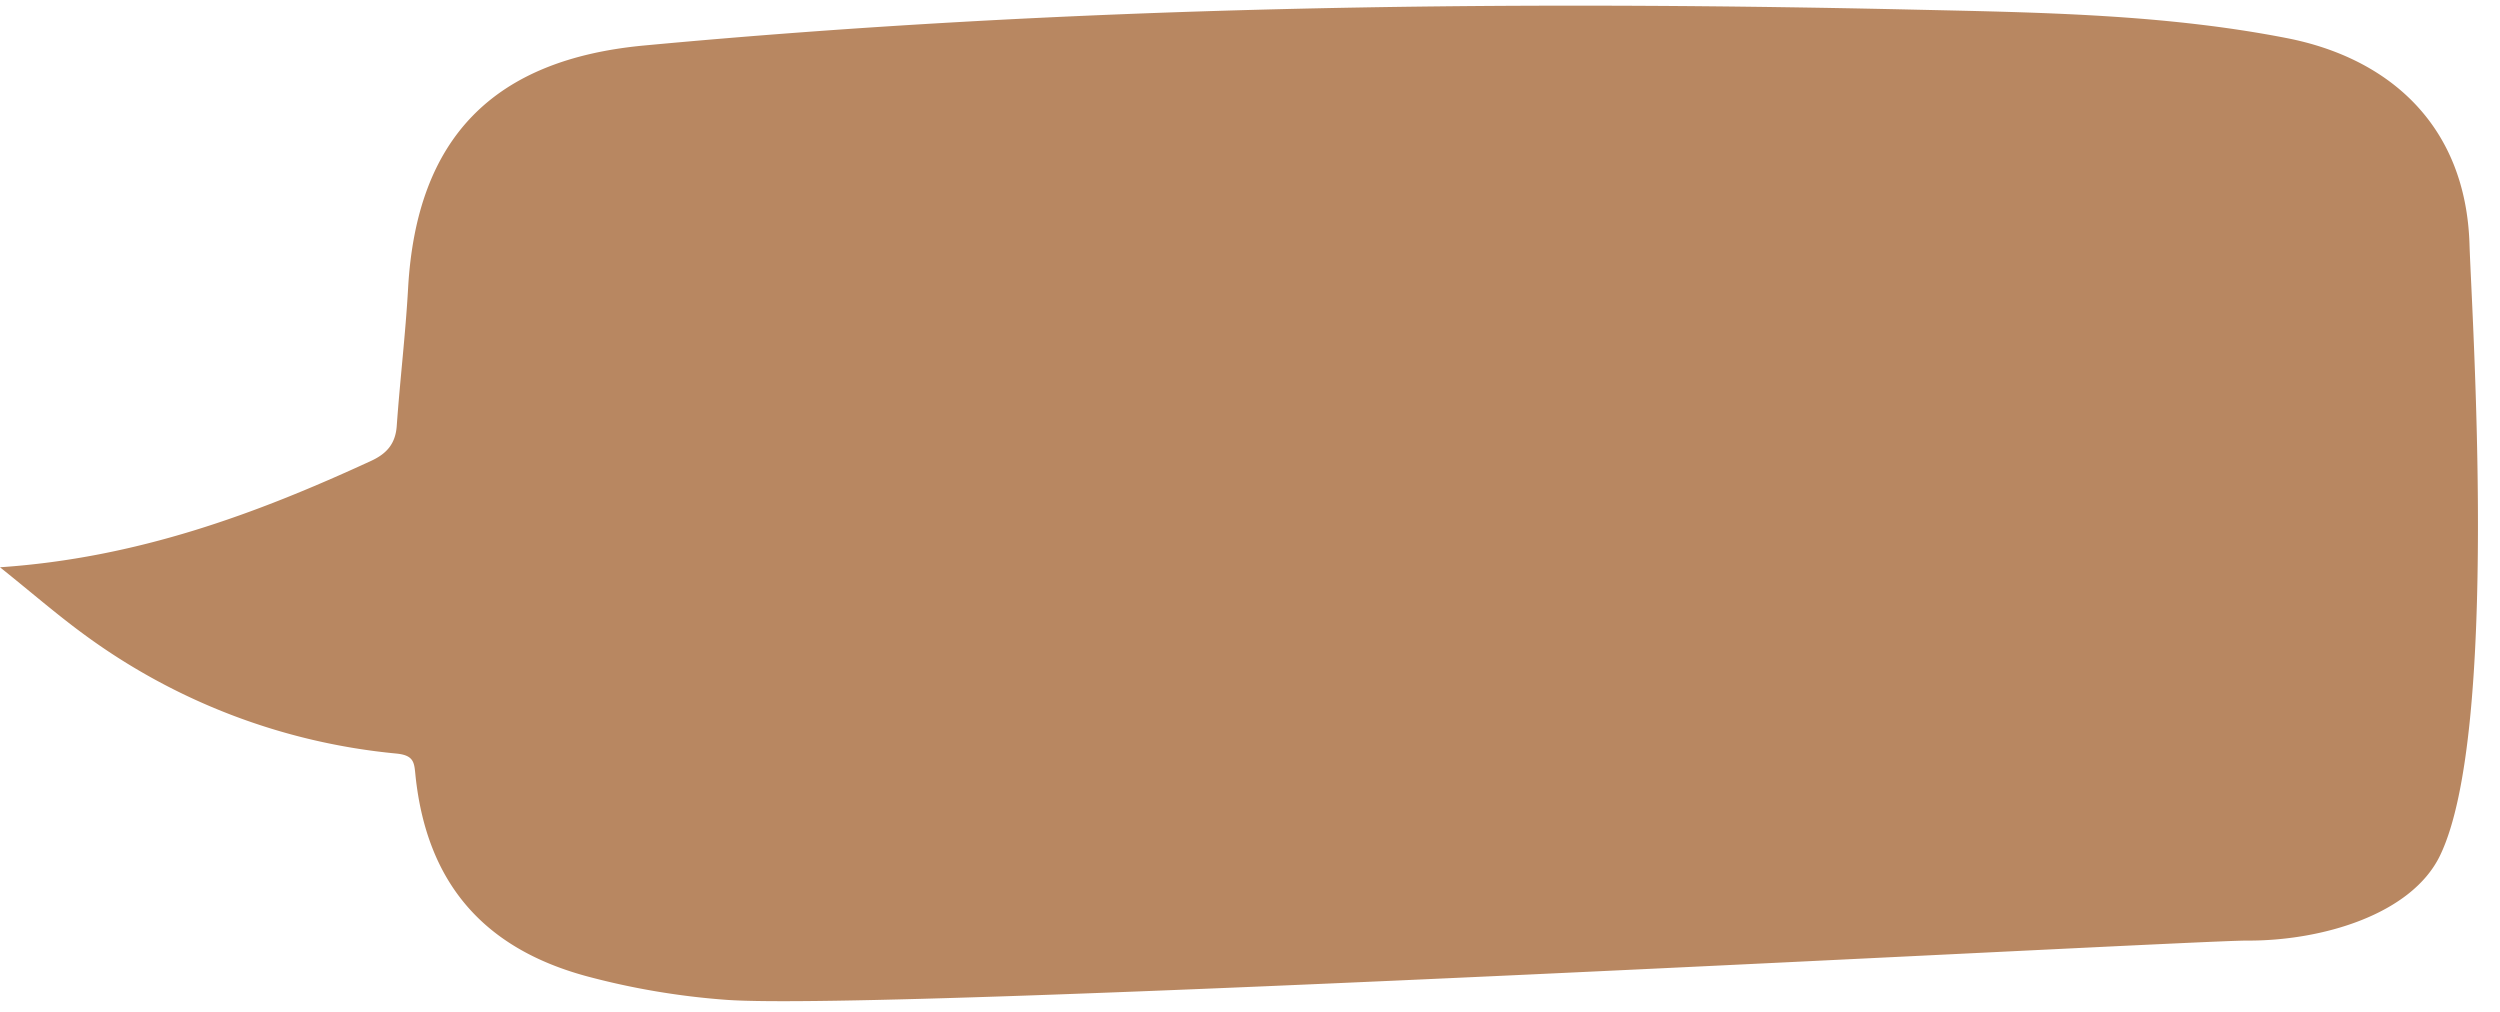
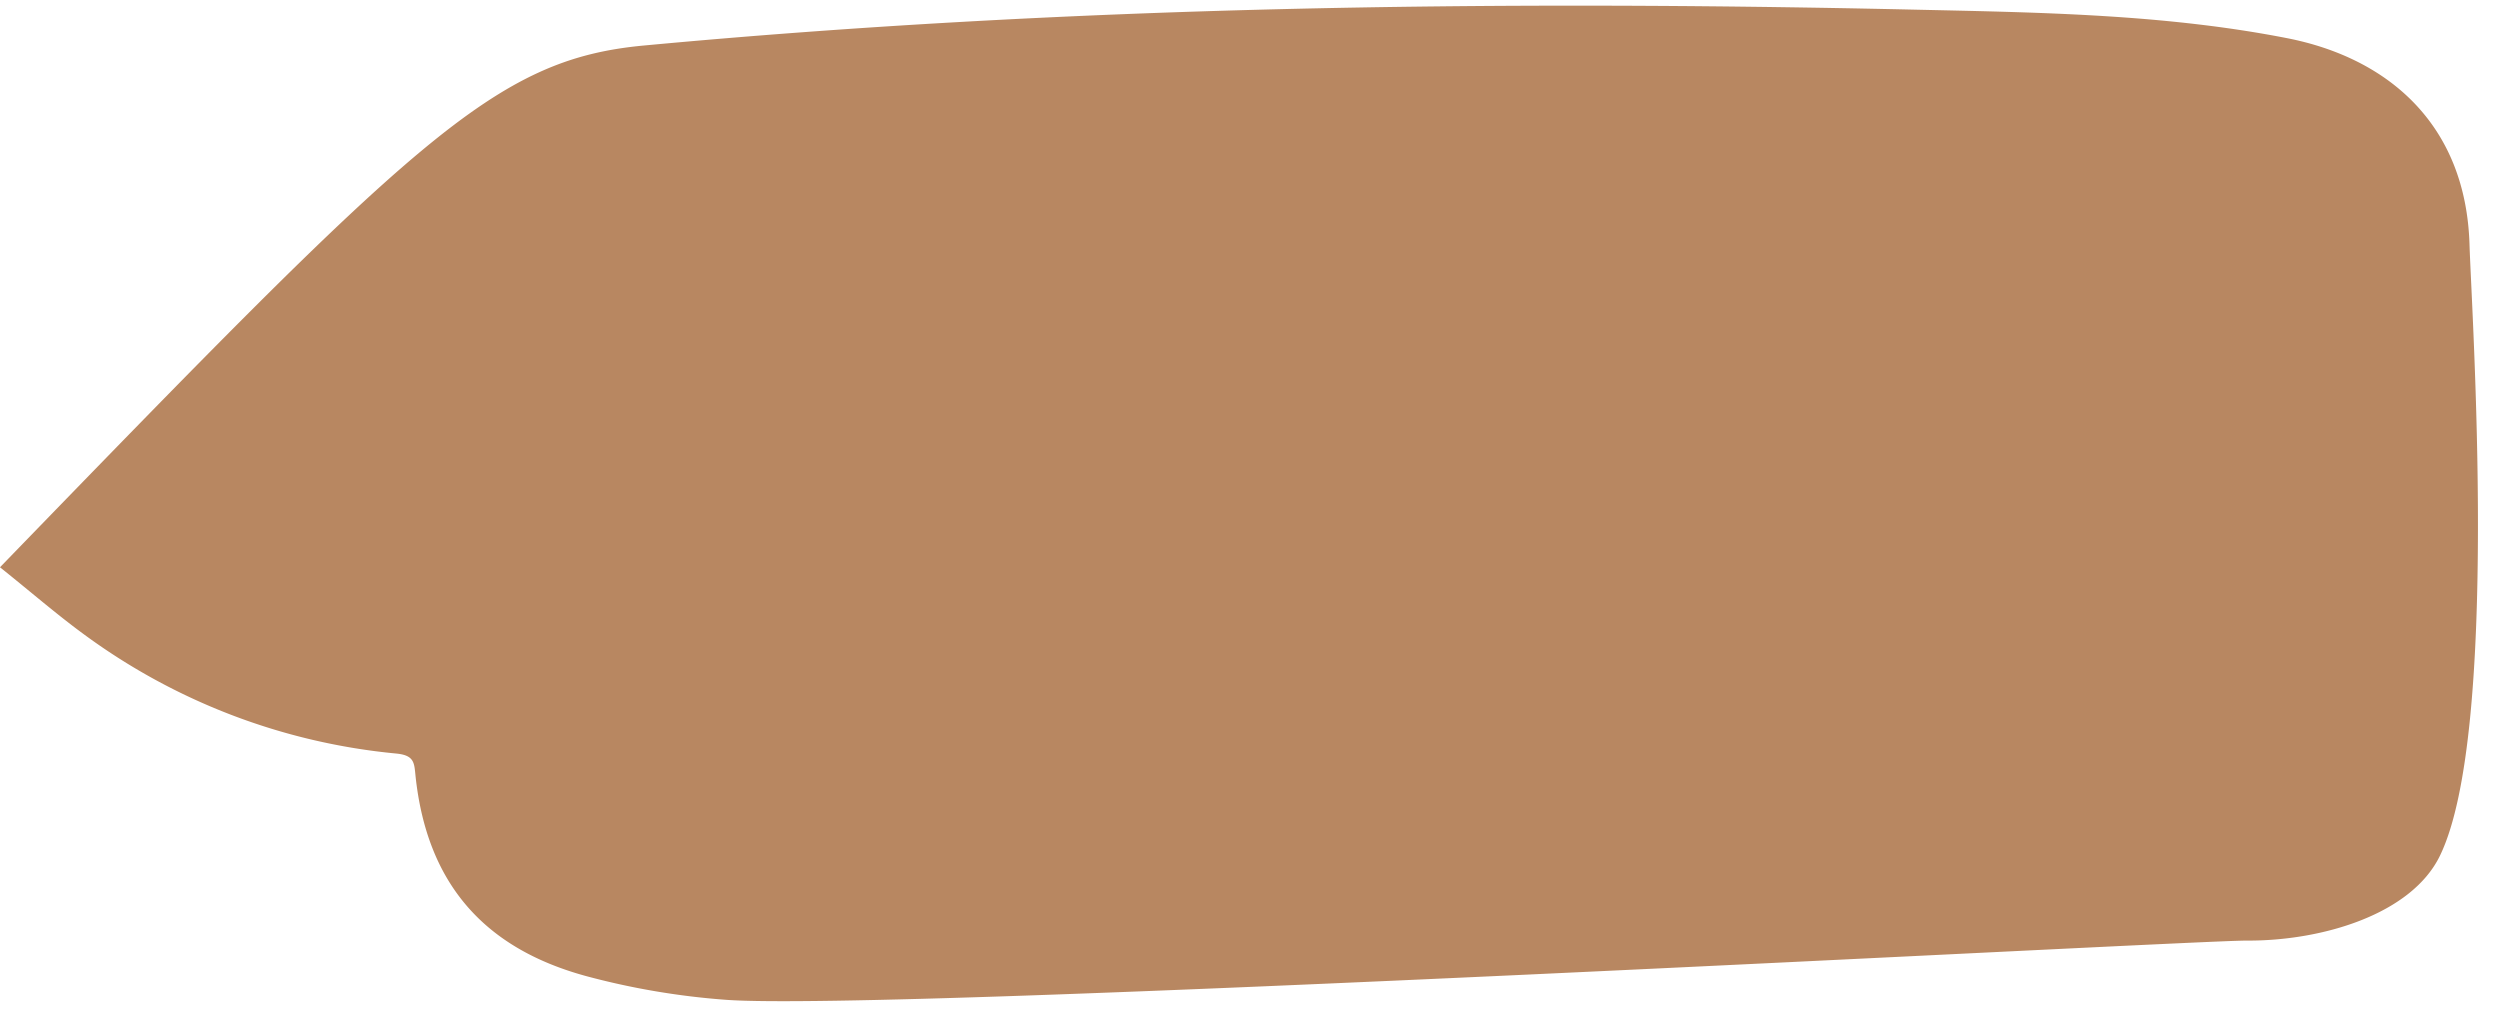
<svg xmlns="http://www.w3.org/2000/svg" data-name="Layer 1" fill="#000000" height="196.8" preserveAspectRatio="xMidYMid meet" version="1" viewBox="0.0 -1.1 486.1 196.8" width="486.1" zoomAndPan="magnify">
  <g id="change1_1">
-     <path d="M0,109.2c26.67-1.81,49.7-10.33,72.21-20.71,3-1.4,4.68-3.32,4.93-6.74.64-9,1.71-17.87,2.21-26.82C81,25.63,96,10.46,125.31,7.74,207.54.07,290-1.08,372.43.78c24.06.54,48.33.87,72.16,5.52,20,3.89,34.87,17,35.58,40.1.4,13.14,5.89,94.87-5.74,118.87-5.53,11.42-22.92,16.6-37.56,16.52-10.67-.06-264.27,13.88-295.76,11.51A145.45,145.45,0,0,1,114,188.7C93.89,183.23,83,170.46,80.8,149.82c-.26-2.55-.19-4.06-3.74-4.4a121.87,121.87,0,0,1-61-23.37C10.87,118.23,6,114,0,109.2Z" fill="#b88761" fill-rule="evenodd" />
+     <path d="M0,109.2C81,25.63,96,10.46,125.31,7.74,207.54.07,290-1.08,372.43.78c24.06.54,48.33.87,72.16,5.52,20,3.89,34.87,17,35.58,40.1.4,13.14,5.89,94.87-5.74,118.87-5.53,11.42-22.92,16.6-37.56,16.52-10.67-.06-264.27,13.88-295.76,11.51A145.45,145.45,0,0,1,114,188.7C93.89,183.23,83,170.46,80.8,149.82c-.26-2.55-.19-4.06-3.74-4.4a121.87,121.87,0,0,1-61-23.37C10.87,118.23,6,114,0,109.2Z" fill="#b88761" fill-rule="evenodd" />
  </g>
</svg>